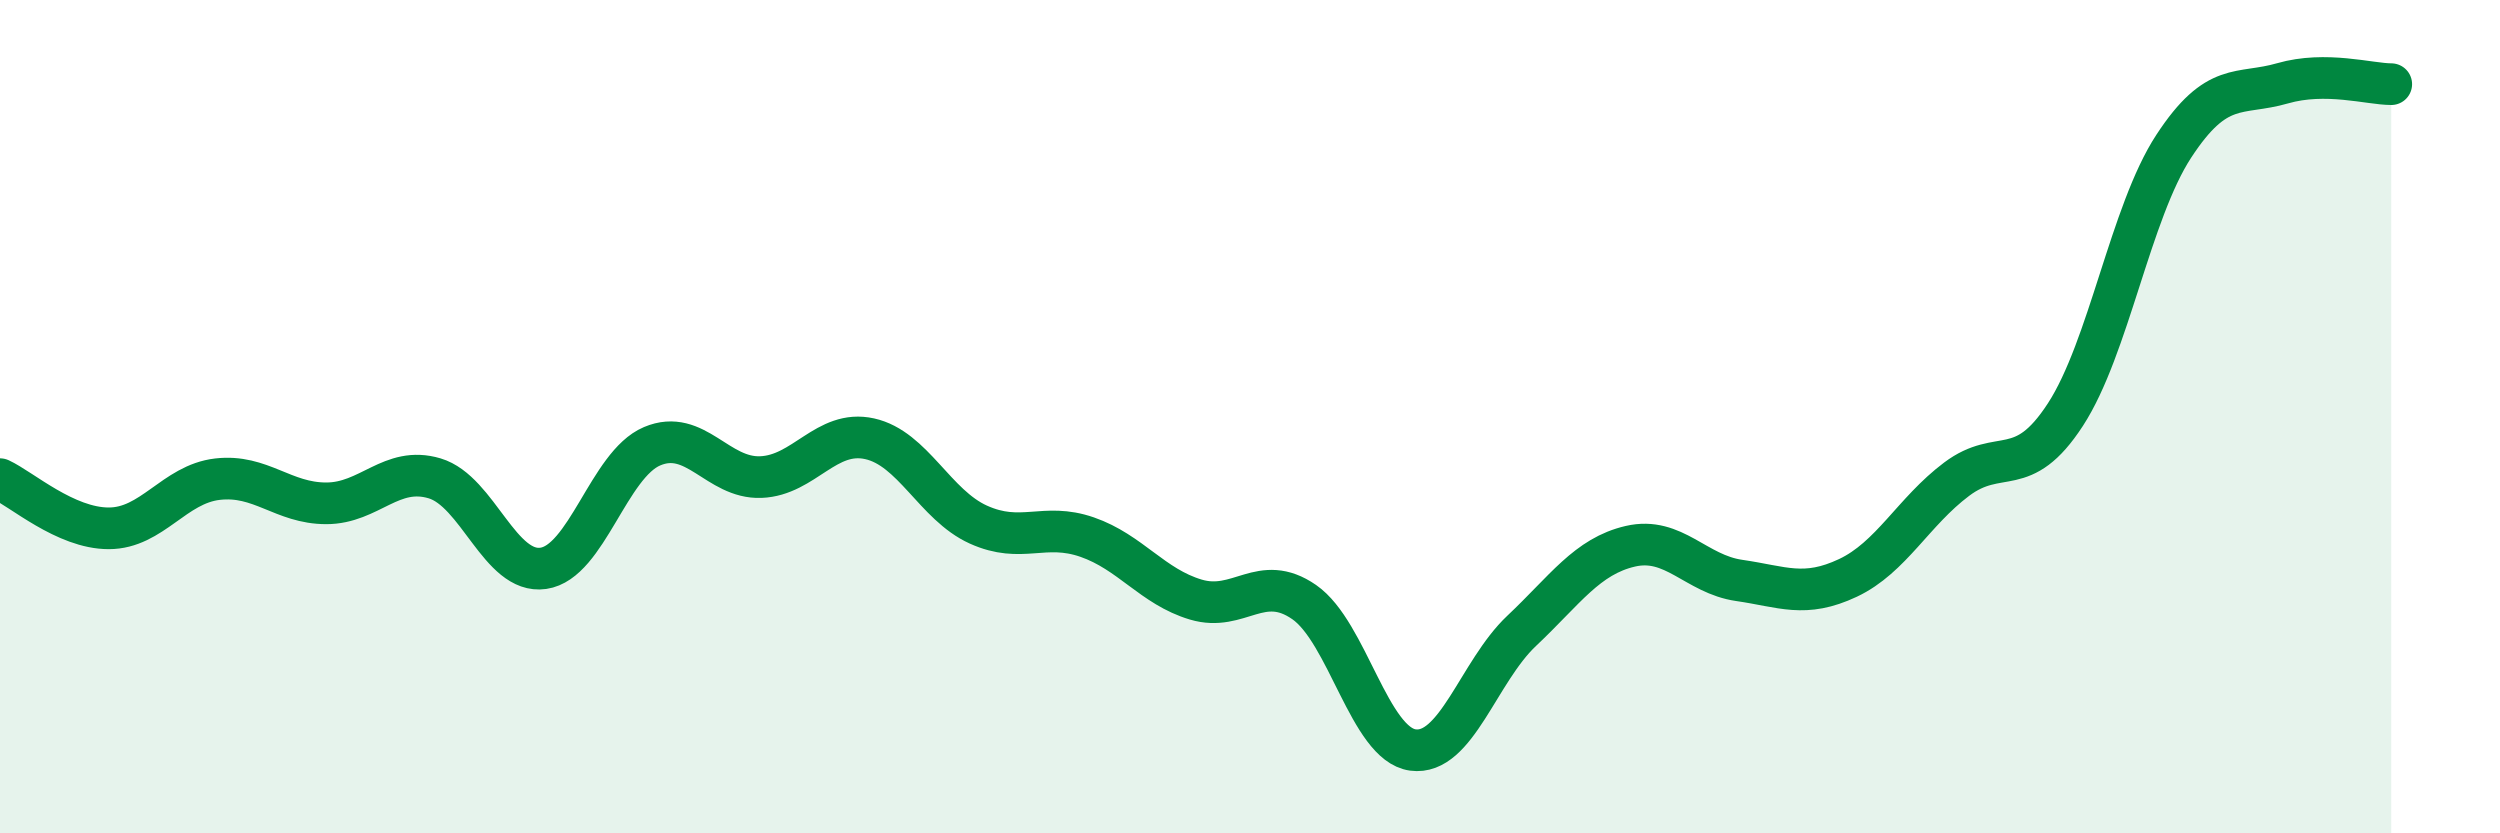
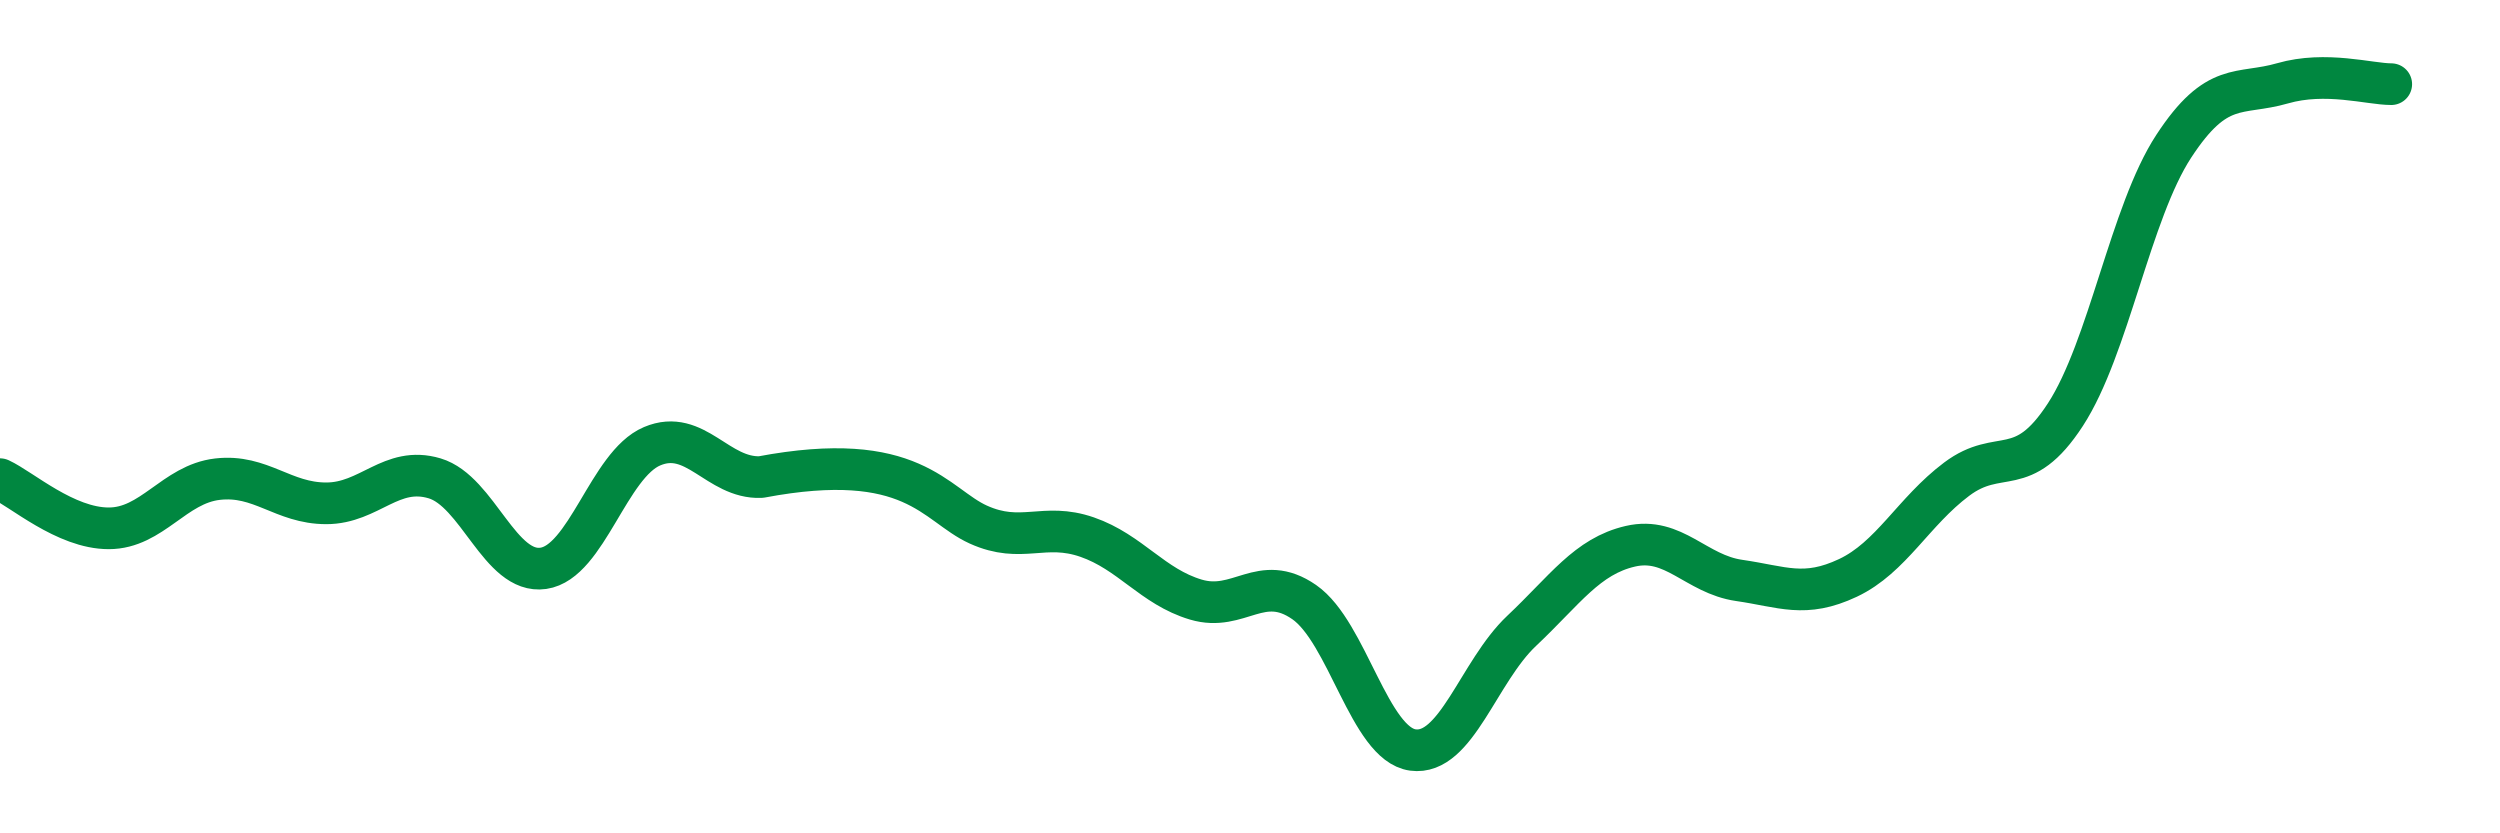
<svg xmlns="http://www.w3.org/2000/svg" width="60" height="20" viewBox="0 0 60 20">
-   <path d="M 0,11.5 C 0.52,11.74 1.57,12.68 2.61,12.68 C 3.65,12.68 4.18,11.62 5.22,11.5 C 6.26,11.38 6.79,12.08 7.83,12.08 C 8.87,12.08 9.39,11.17 10.43,11.48 C 11.47,11.79 12,13.79 13.04,13.64 C 14.08,13.49 14.61,11.15 15.65,10.71 C 16.69,10.27 17.22,11.49 18.26,11.45 C 19.3,11.41 19.83,10.3 20.87,10.53 C 21.91,10.76 22.44,12.12 23.48,12.59 C 24.52,13.06 25.05,12.53 26.09,12.89 C 27.13,13.25 27.66,14.08 28.7,14.39 C 29.74,14.7 30.26,13.73 31.3,14.45 C 32.34,15.17 32.87,17.86 33.91,18 C 34.95,18.14 35.48,16.12 36.52,15.14 C 37.56,14.16 38.09,13.35 39.13,13.11 C 40.17,12.87 40.7,13.78 41.74,13.93 C 42.78,14.08 43.31,14.36 44.35,13.87 C 45.39,13.38 45.92,12.28 46.96,11.5 C 48,10.72 48.53,11.55 49.57,9.95 C 50.61,8.35 51.13,5.1 52.17,3.51 C 53.21,1.92 53.74,2.3 54.78,2 C 55.82,1.7 56.87,2.02 57.39,2.02L57.39 20L0 20Z" fill="#008740" opacity="0.1" stroke-linecap="round" stroke-linejoin="round" />
-   <path d="M 0,11.5 C 0.52,11.74 1.57,12.68 2.61,12.68 C 3.65,12.68 4.18,11.62 5.22,11.5 C 6.26,11.38 6.79,12.08 7.83,12.08 C 8.87,12.08 9.39,11.17 10.43,11.48 C 11.47,11.79 12,13.79 13.04,13.64 C 14.08,13.49 14.61,11.15 15.65,10.71 C 16.69,10.27 17.22,11.49 18.26,11.45 C 19.3,11.41 19.83,10.3 20.87,10.53 C 21.91,10.76 22.44,12.12 23.48,12.59 C 24.52,13.06 25.05,12.53 26.09,12.89 C 27.13,13.25 27.66,14.08 28.7,14.39 C 29.74,14.7 30.26,13.73 31.3,14.45 C 32.34,15.17 32.87,17.86 33.91,18 C 34.95,18.14 35.48,16.12 36.52,15.14 C 37.56,14.16 38.09,13.35 39.13,13.11 C 40.17,12.87 40.7,13.78 41.74,13.93 C 42.78,14.08 43.31,14.36 44.35,13.87 C 45.39,13.38 45.92,12.28 46.96,11.5 C 48,10.72 48.53,11.55 49.57,9.95 C 50.61,8.35 51.13,5.1 52.17,3.51 C 53.21,1.92 53.74,2.3 54.78,2 C 55.82,1.7 56.87,2.02 57.39,2.02" stroke="#008740" stroke-width="1" fill="none" stroke-linecap="round" stroke-linejoin="round" />
+   <path d="M 0,11.5 C 0.52,11.74 1.57,12.68 2.61,12.68 C 3.65,12.68 4.18,11.62 5.22,11.5 C 6.26,11.38 6.79,12.08 7.83,12.08 C 8.87,12.08 9.39,11.17 10.43,11.48 C 11.47,11.79 12,13.79 13.04,13.64 C 14.08,13.49 14.61,11.15 15.65,10.71 C 16.69,10.27 17.22,11.49 18.26,11.45 C 21.91,10.76 22.44,12.12 23.48,12.59 C 24.52,13.06 25.05,12.53 26.09,12.89 C 27.13,13.25 27.66,14.08 28.7,14.39 C 29.74,14.7 30.26,13.73 31.3,14.45 C 32.34,15.17 32.87,17.86 33.91,18 C 34.95,18.14 35.48,16.12 36.52,15.14 C 37.56,14.16 38.09,13.35 39.13,13.11 C 40.17,12.87 40.7,13.78 41.74,13.93 C 42.78,14.08 43.31,14.36 44.35,13.87 C 45.39,13.38 45.92,12.28 46.96,11.5 C 48,10.72 48.53,11.55 49.57,9.95 C 50.61,8.35 51.13,5.1 52.17,3.51 C 53.21,1.92 53.74,2.3 54.78,2 C 55.82,1.7 56.87,2.02 57.39,2.02" stroke="#008740" stroke-width="1" fill="none" stroke-linecap="round" stroke-linejoin="round" />
</svg>